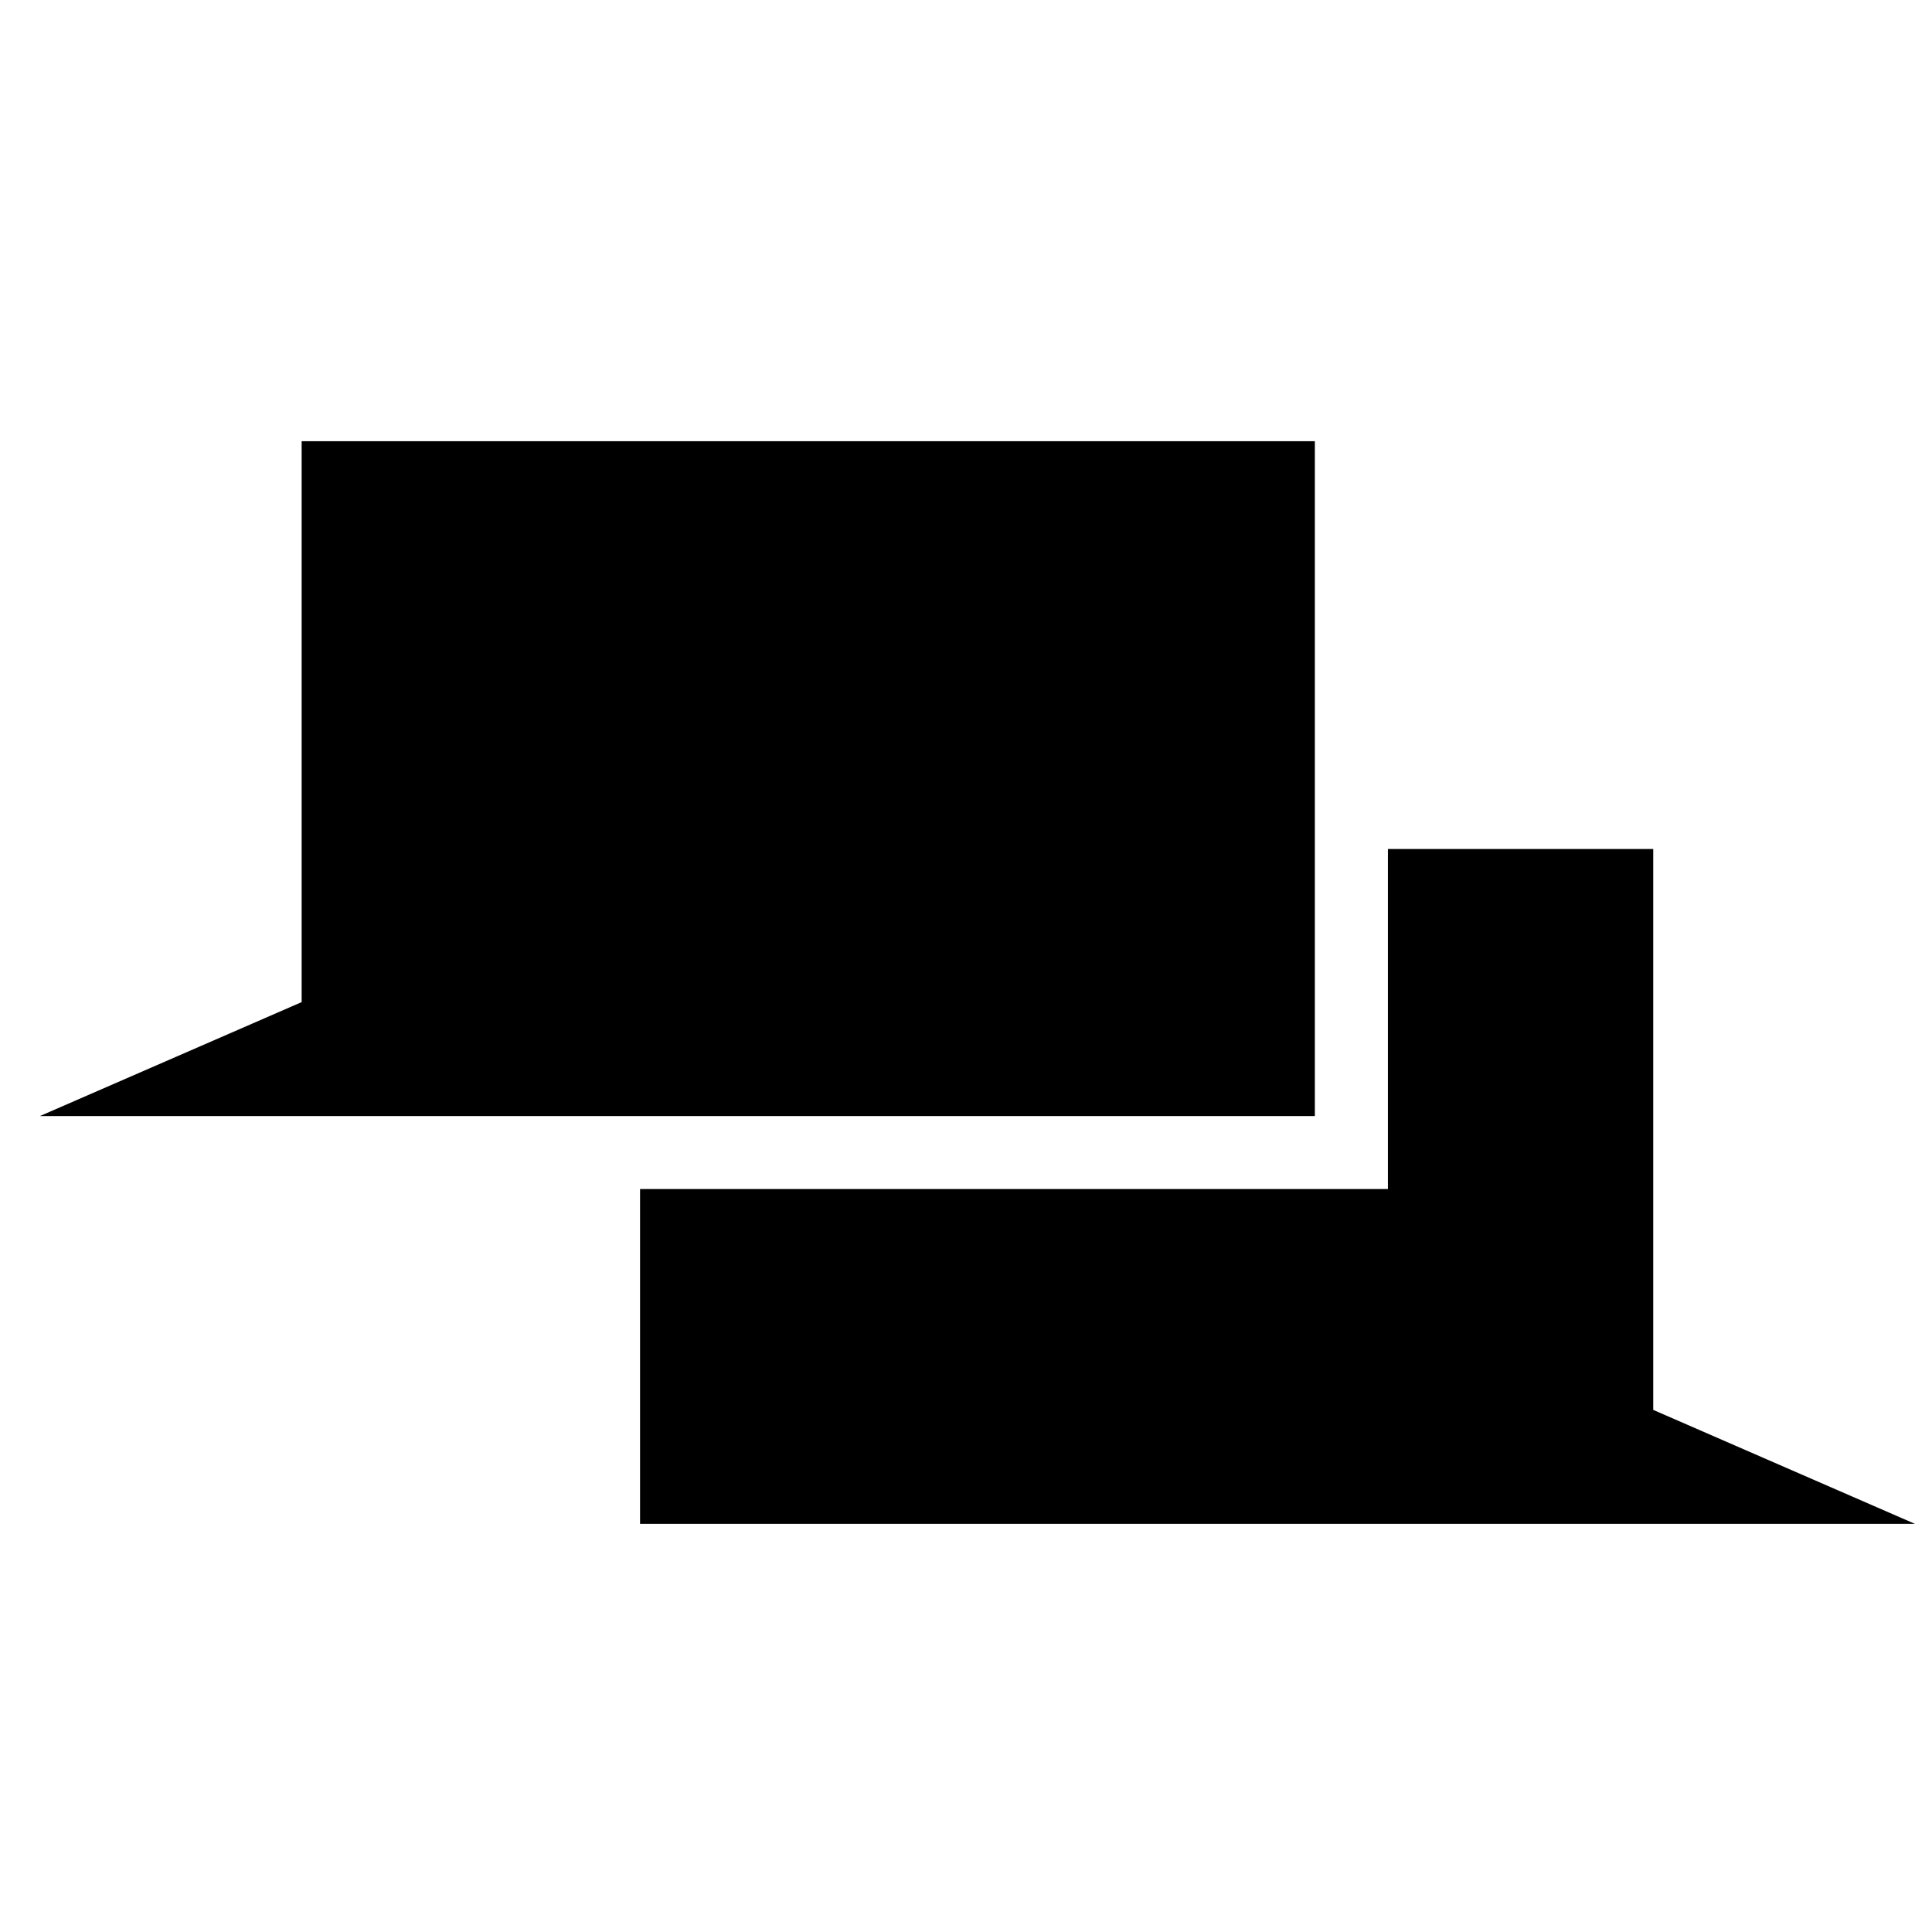
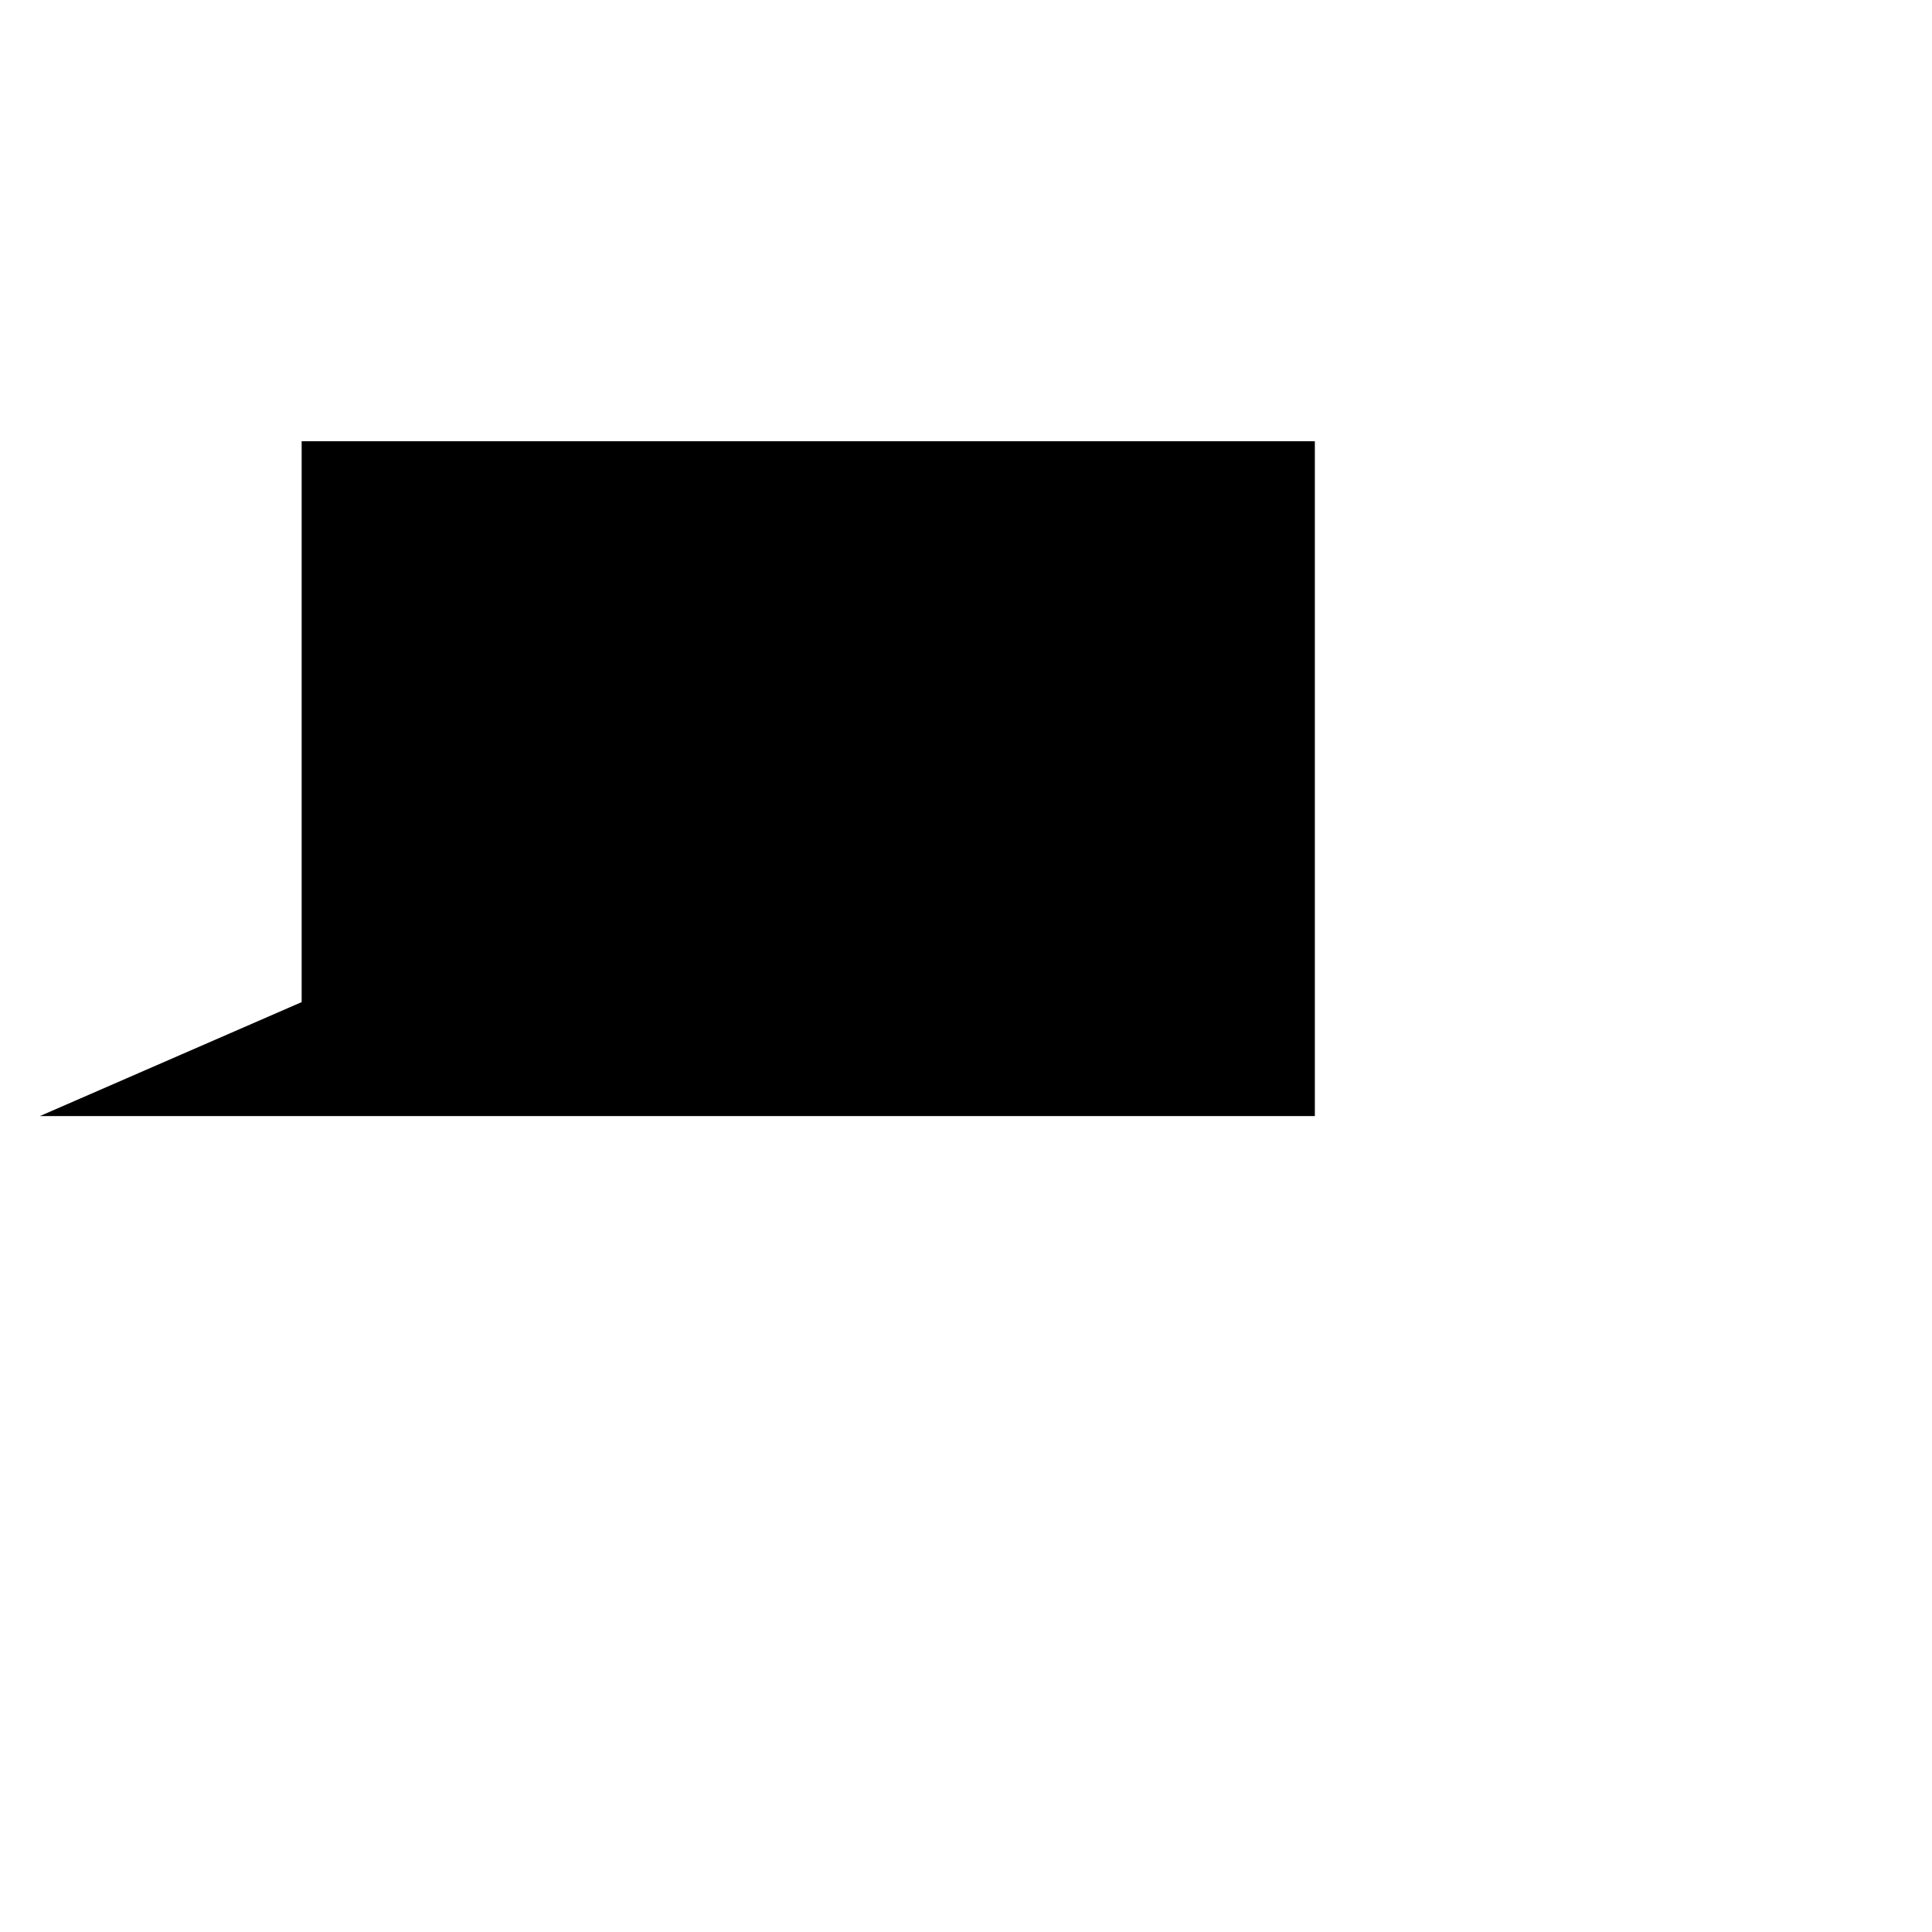
<svg xmlns="http://www.w3.org/2000/svg" width="800px" height="800px" version="1.1" viewBox="144 144 512 512">
  <defs>
    <clipPath id="a">
      <path d="m313 368h338.9v180h-338.9z" />
    </clipPath>
  </defs>
  <path d="m492.45 439.77v-178.84h-268.51v148.64l-69.375 30.203z" />
  <g clip-path="url(#a)">
-     <path d="m313.62 547.84h337.87l-69.367-30.203v-148.65h-70.312v90.125h-198.19z" />
-   </g>
+     </g>
</svg>